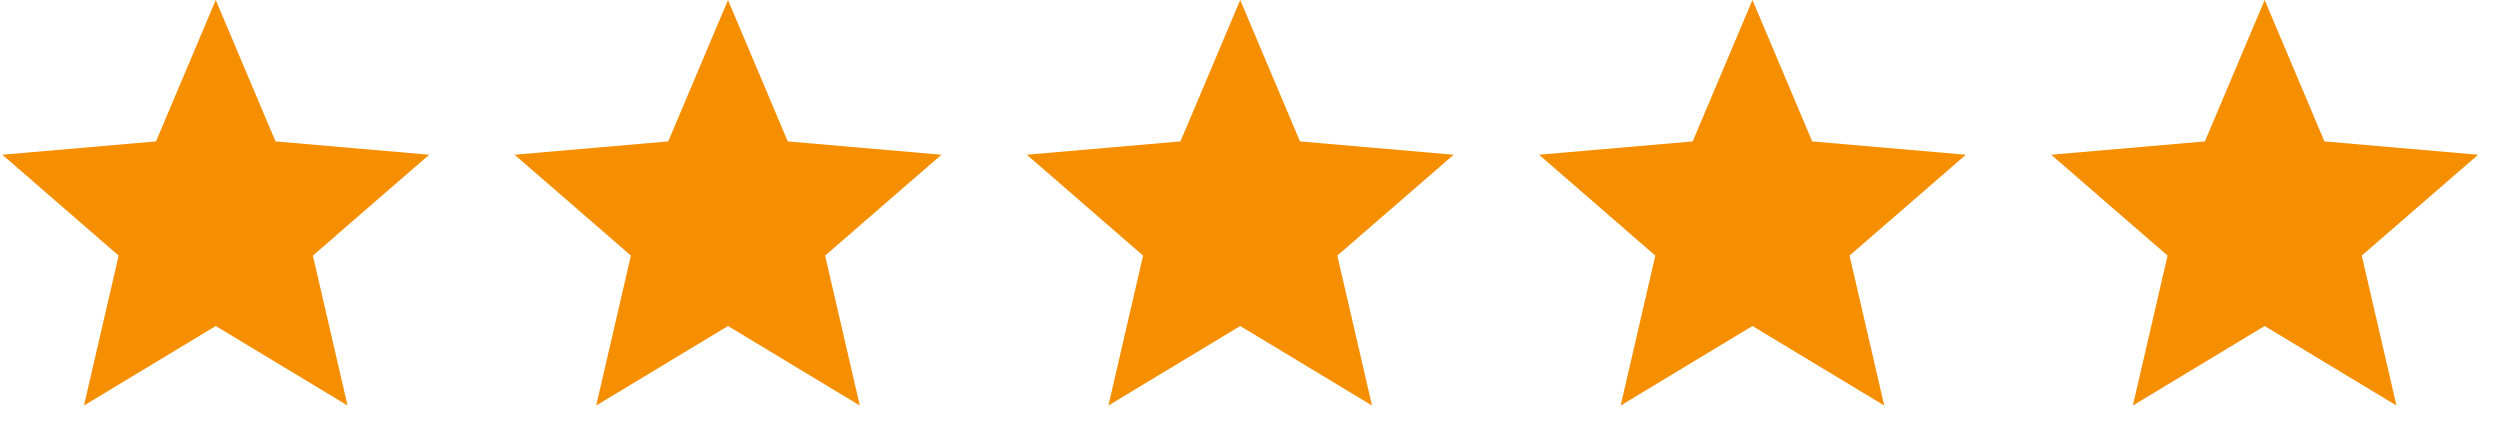
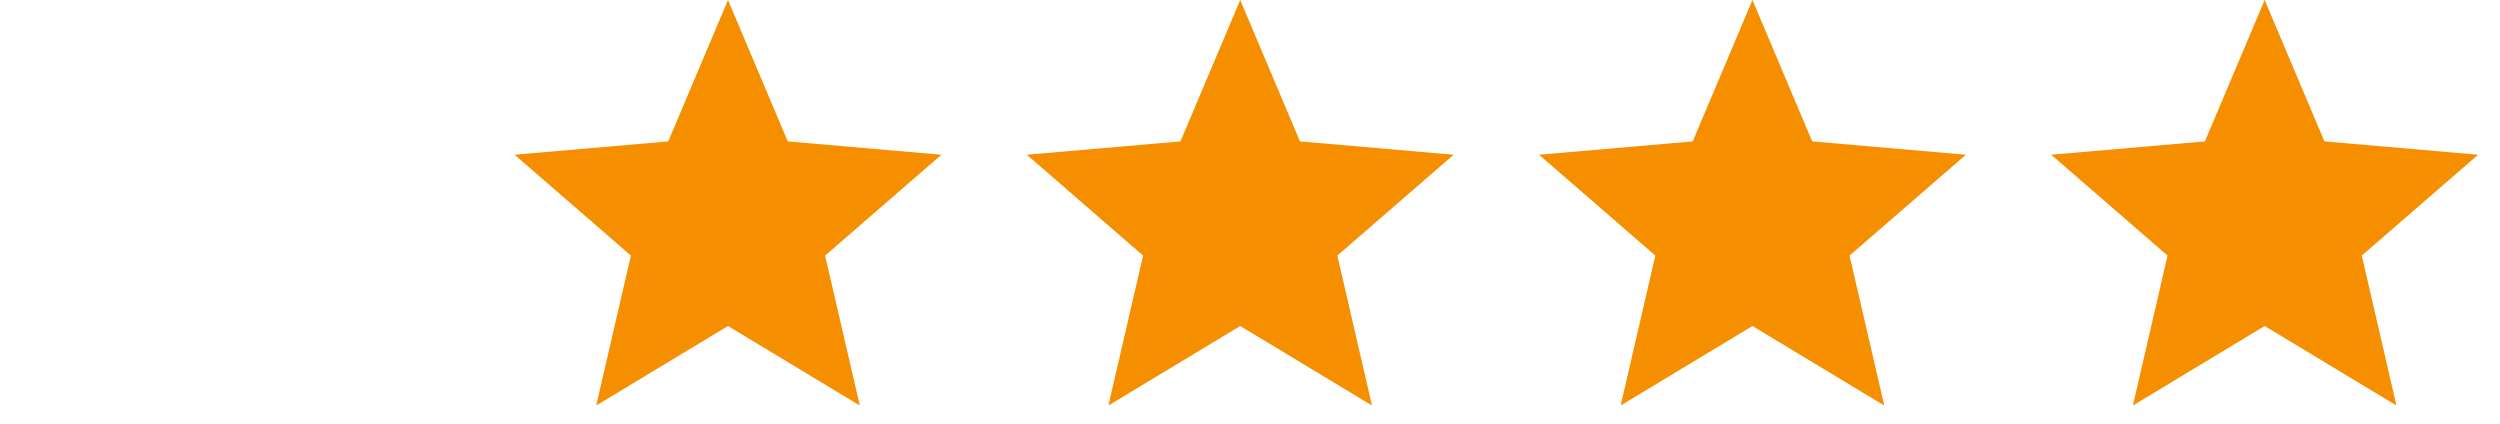
<svg xmlns="http://www.w3.org/2000/svg" width="112" height="19" viewBox="0 0 112 19" fill="none">
  <path d="M95.553 18.167L97.107 11.45L91.895 6.932L98.78 6.335L101.457 0L104.134 6.335L111.019 6.932L105.808 11.45L107.361 18.167L101.457 14.605L95.553 18.167Z" fill="#F58F00" />
  <path d="M72.606 18.167L74.159 11.45L68.948 6.932L75.833 6.335L78.51 0L81.187 6.335L88.071 6.932L82.86 11.45L84.414 18.167L78.51 14.605L72.606 18.167Z" fill="#F58F00" />
  <path d="M49.657 18.167L51.211 11.45L46 6.932L52.884 6.335L55.562 0L58.239 6.335L65.123 6.932L59.912 11.45L61.466 18.167L55.562 14.605L49.657 18.167Z" fill="#F58F00" />
  <path d="M26.71 18.167L28.264 11.45L23.053 6.932L29.937 6.335L32.614 0L35.292 6.335L42.176 6.932L36.965 11.45L38.519 18.167L32.614 14.605L26.71 18.167Z" fill="#F58F00" />
-   <path d="M3.762 18.167L5.316 11.45L0.104 6.932L6.989 6.335L9.666 0L12.343 6.335L19.228 6.932L14.017 11.45L15.57 18.167L9.666 14.605L3.762 18.167Z" fill="#F58F00" />
</svg>